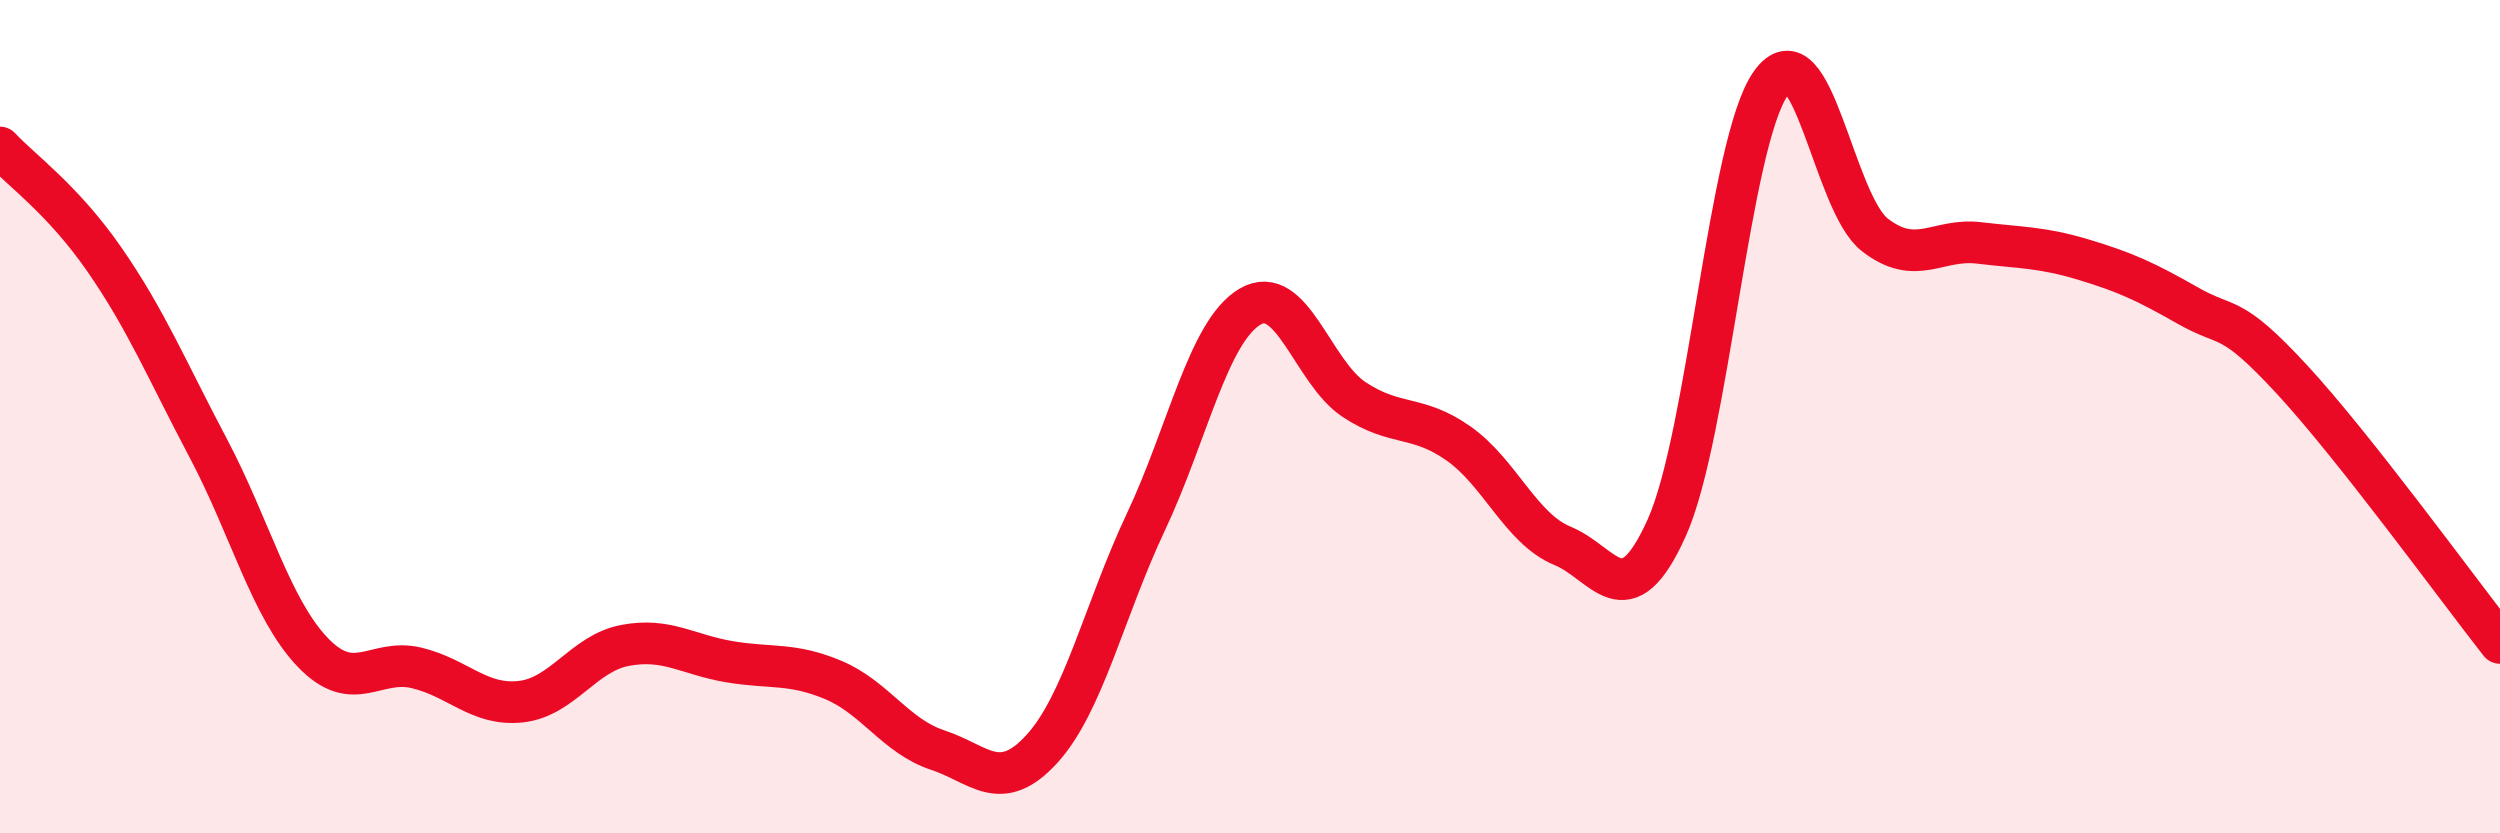
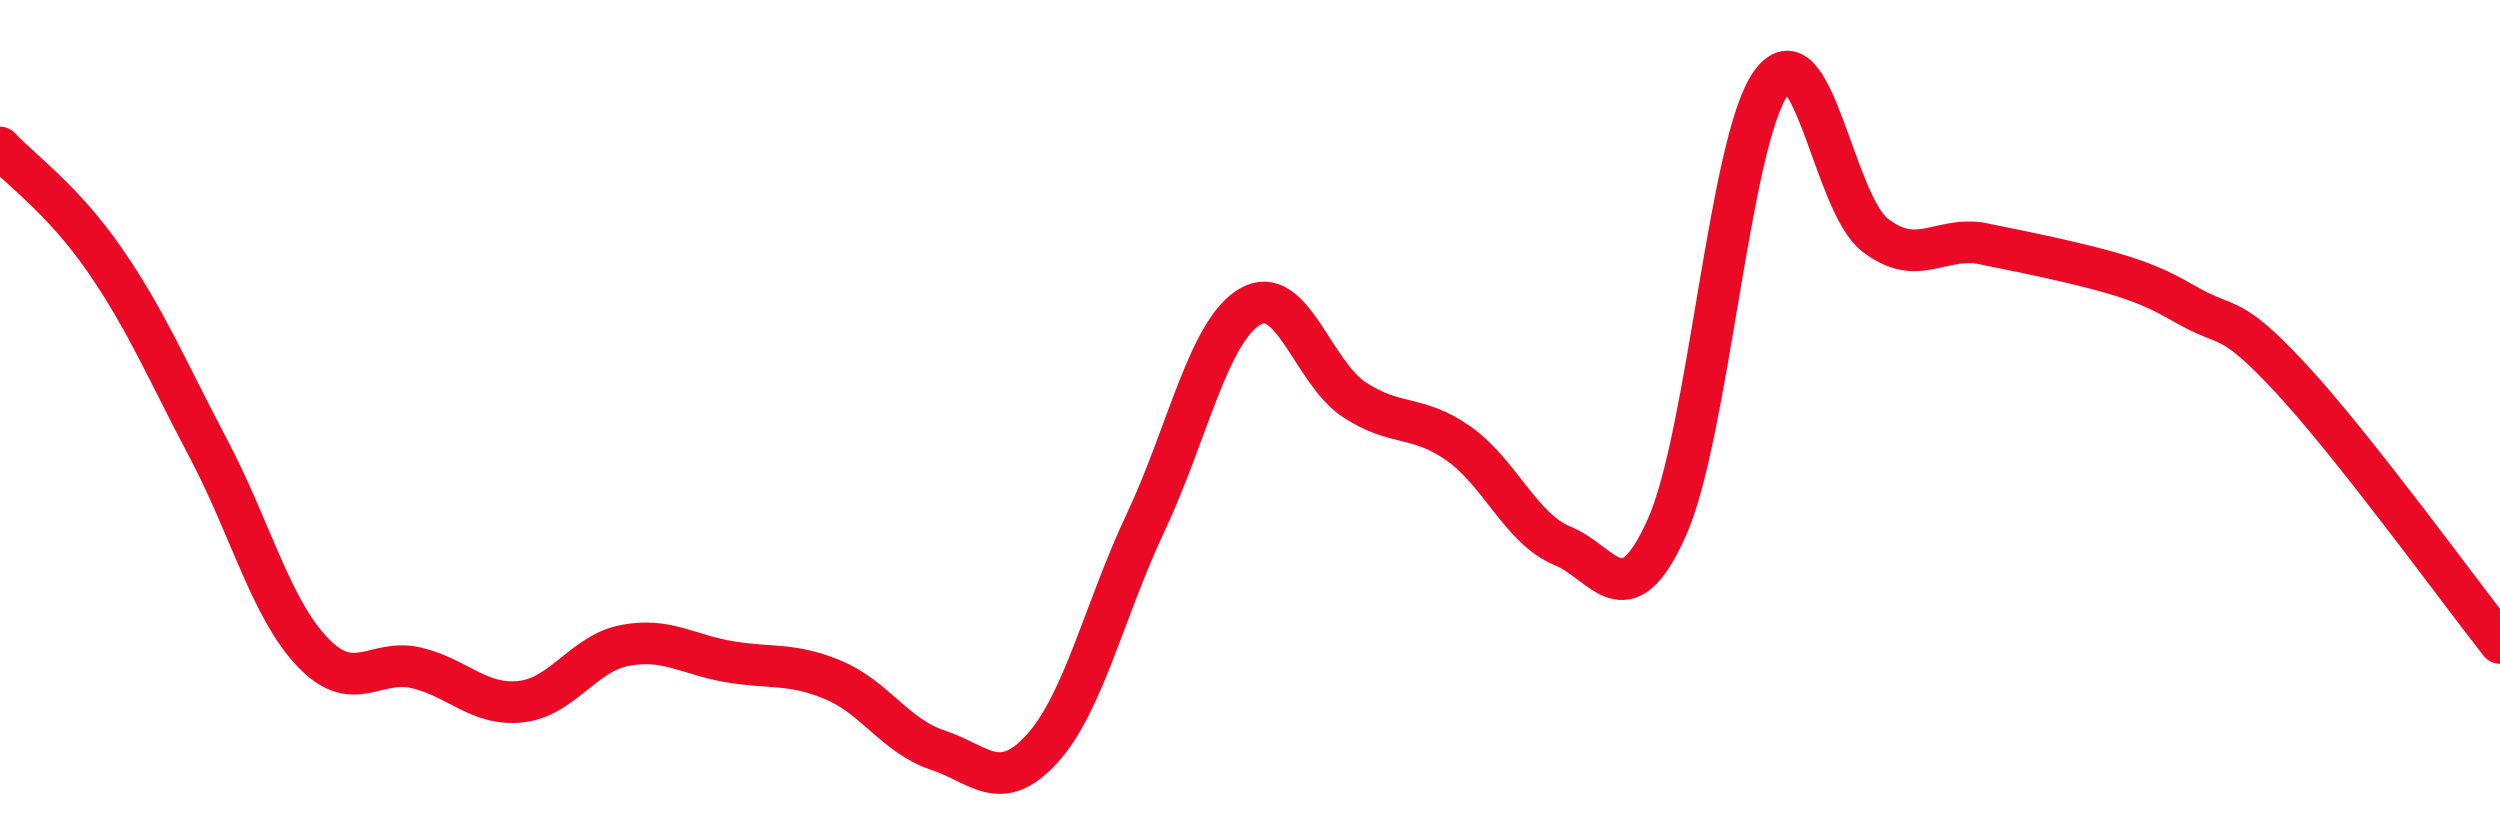
<svg xmlns="http://www.w3.org/2000/svg" width="60" height="20" viewBox="0 0 60 20">
-   <path d="M 0,3.54 C 0.5,4.08 1.5,4.78 2.5,6.22 C 3.5,7.66 4,8.87 5,10.76 C 6,12.65 6.5,14.6 7.5,15.65 C 8.5,16.7 9,15.79 10,16.03 C 11,16.27 11.5,16.95 12.5,16.84 C 13.5,16.73 14,15.68 15,15.49 C 16,15.3 16.5,15.71 17.5,15.88 C 18.5,16.05 19,15.9 20,16.32 C 21,16.74 21.5,17.67 22.5,18 C 23.5,18.33 24,19.07 25,17.98 C 26,16.89 26.5,14.65 27.5,12.53 C 28.5,10.41 29,7.95 30,7.36 C 31,6.77 31.5,8.93 32.5,9.59 C 33.5,10.25 34,9.94 35,10.64 C 36,11.34 36.5,12.69 37.5,13.1 C 38.5,13.51 39,14.89 40,12.67 C 41,10.45 41.5,3.41 42.5,2 C 43.5,0.59 44,4.87 45,5.64 C 46,6.41 46.5,5.71 47.5,5.83 C 48.5,5.95 49,5.93 50,6.23 C 51,6.53 51.5,6.76 52.5,7.33 C 53.5,7.9 53.5,7.48 55,9.1 C 56.5,10.72 59,14.16 60,15.43L60 20L0 20Z" fill="#EB0A25" opacity="0.1" stroke-linecap="round" stroke-linejoin="round" />
-   <path d="M 0,3.54 C 0.5,4.08 1.5,4.78 2.5,6.22 C 3.5,7.66 4,8.87 5,10.76 C 6,12.65 6.5,14.6 7.5,15.65 C 8.5,16.7 9,15.79 10,16.03 C 11,16.27 11.5,16.95 12.5,16.84 C 13.5,16.73 14,15.68 15,15.49 C 16,15.3 16.5,15.71 17.5,15.88 C 18.5,16.05 19,15.9 20,16.32 C 21,16.74 21.5,17.67 22.5,18 C 23.5,18.33 24,19.07 25,17.98 C 26,16.89 26.5,14.65 27.5,12.53 C 28.5,10.41 29,7.95 30,7.36 C 31,6.77 31.5,8.93 32.5,9.59 C 33.5,10.25 34,9.94 35,10.64 C 36,11.34 36.5,12.69 37.5,13.1 C 38.5,13.51 39,14.89 40,12.67 C 41,10.45 41.5,3.41 42.5,2 C 43.5,0.59 44,4.87 45,5.64 C 46,6.41 46.5,5.71 47.5,5.83 C 48.5,5.95 49,5.93 50,6.23 C 51,6.53 51.5,6.76 52.5,7.33 C 53.5,7.9 53.5,7.48 55,9.1 C 56.5,10.72 59,14.16 60,15.43" stroke="#EB0A25" stroke-width="1" fill="none" stroke-linecap="round" stroke-linejoin="round" />
+   <path d="M 0,3.54 C 0.5,4.08 1.5,4.78 2.5,6.22 C 3.5,7.66 4,8.87 5,10.76 C 6,12.65 6.5,14.6 7.5,15.65 C 8.5,16.7 9,15.79 10,16.03 C 11,16.27 11.5,16.95 12.5,16.84 C 13.5,16.73 14,15.68 15,15.49 C 16,15.3 16.5,15.71 17.5,15.88 C 18.5,16.05 19,15.9 20,16.32 C 21,16.74 21.5,17.67 22.5,18 C 23.5,18.33 24,19.07 25,17.98 C 26,16.89 26.5,14.65 27.5,12.53 C 28.5,10.41 29,7.95 30,7.36 C 31,6.77 31.5,8.93 32.5,9.59 C 33.5,10.25 34,9.94 35,10.64 C 36,11.34 36.5,12.69 37.5,13.1 C 38.5,13.51 39,14.89 40,12.67 C 41,10.45 41.5,3.41 42.5,2 C 43.5,0.59 44,4.87 45,5.64 C 46,6.41 46.5,5.71 47.5,5.83 C 51,6.53 51.5,6.76 52.5,7.33 C 53.5,7.9 53.5,7.48 55,9.1 C 56.5,10.72 59,14.16 60,15.43" stroke="#EB0A25" stroke-width="1" fill="none" stroke-linecap="round" stroke-linejoin="round" />
</svg>